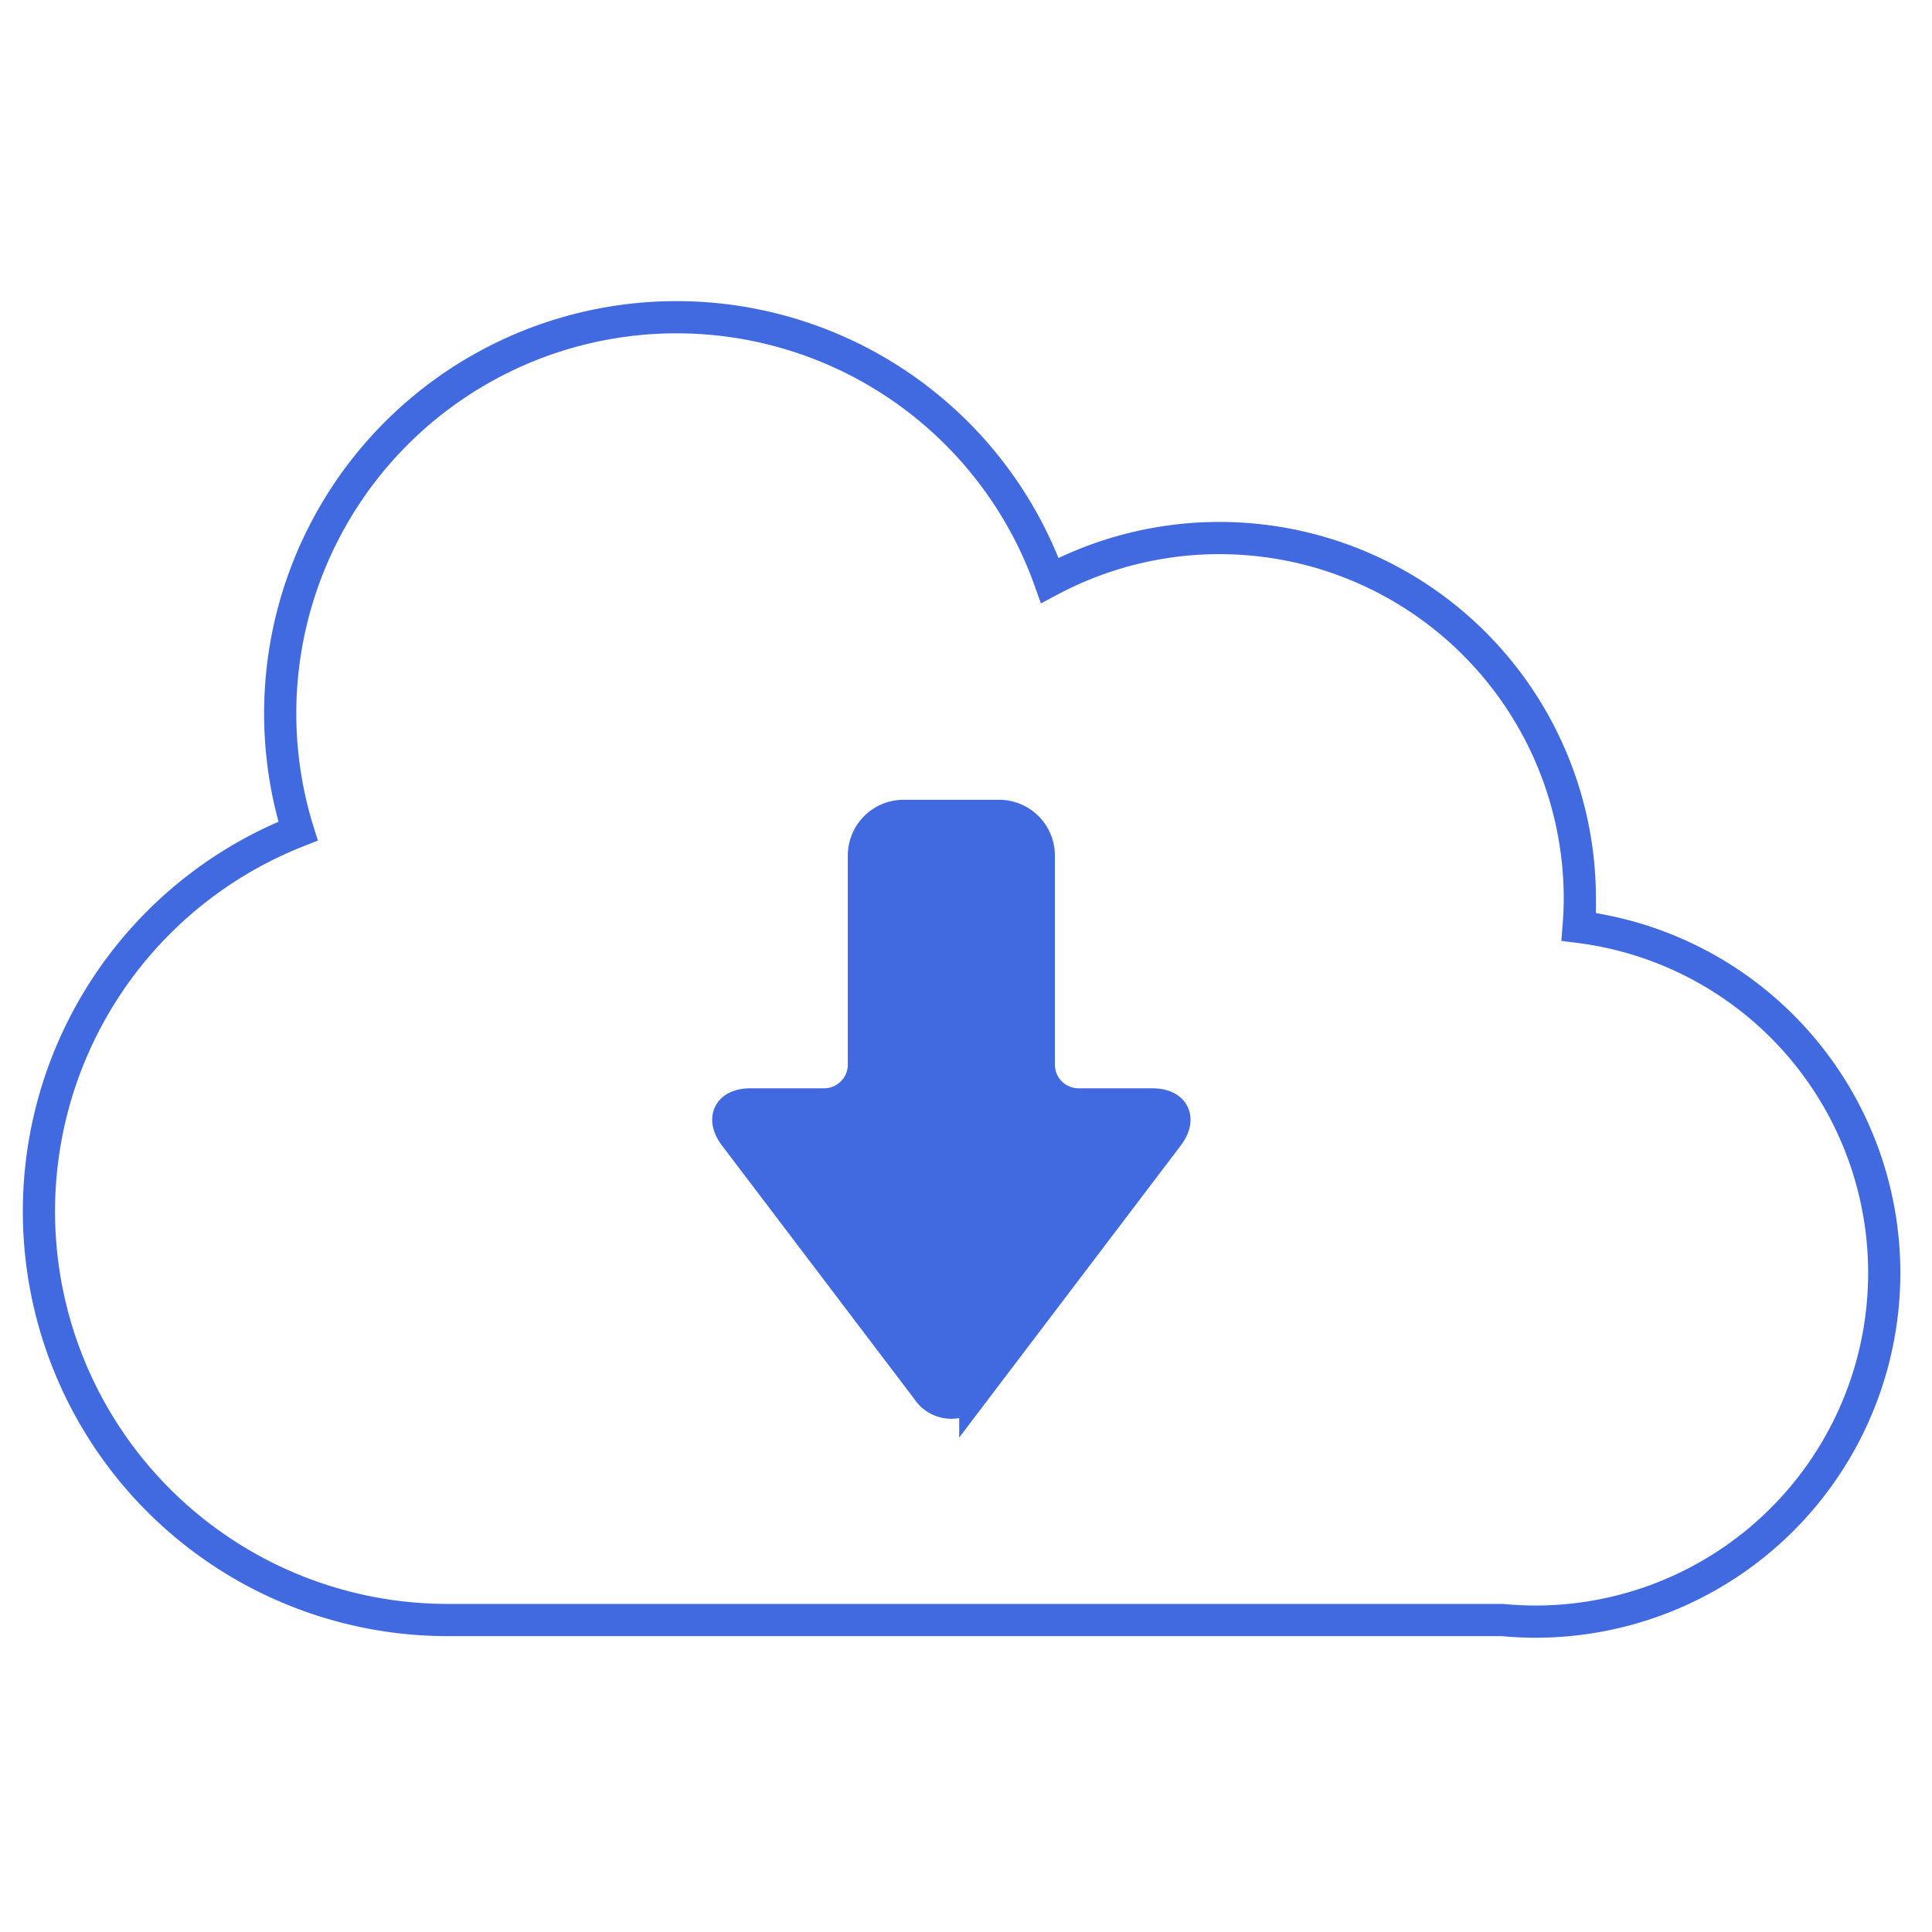
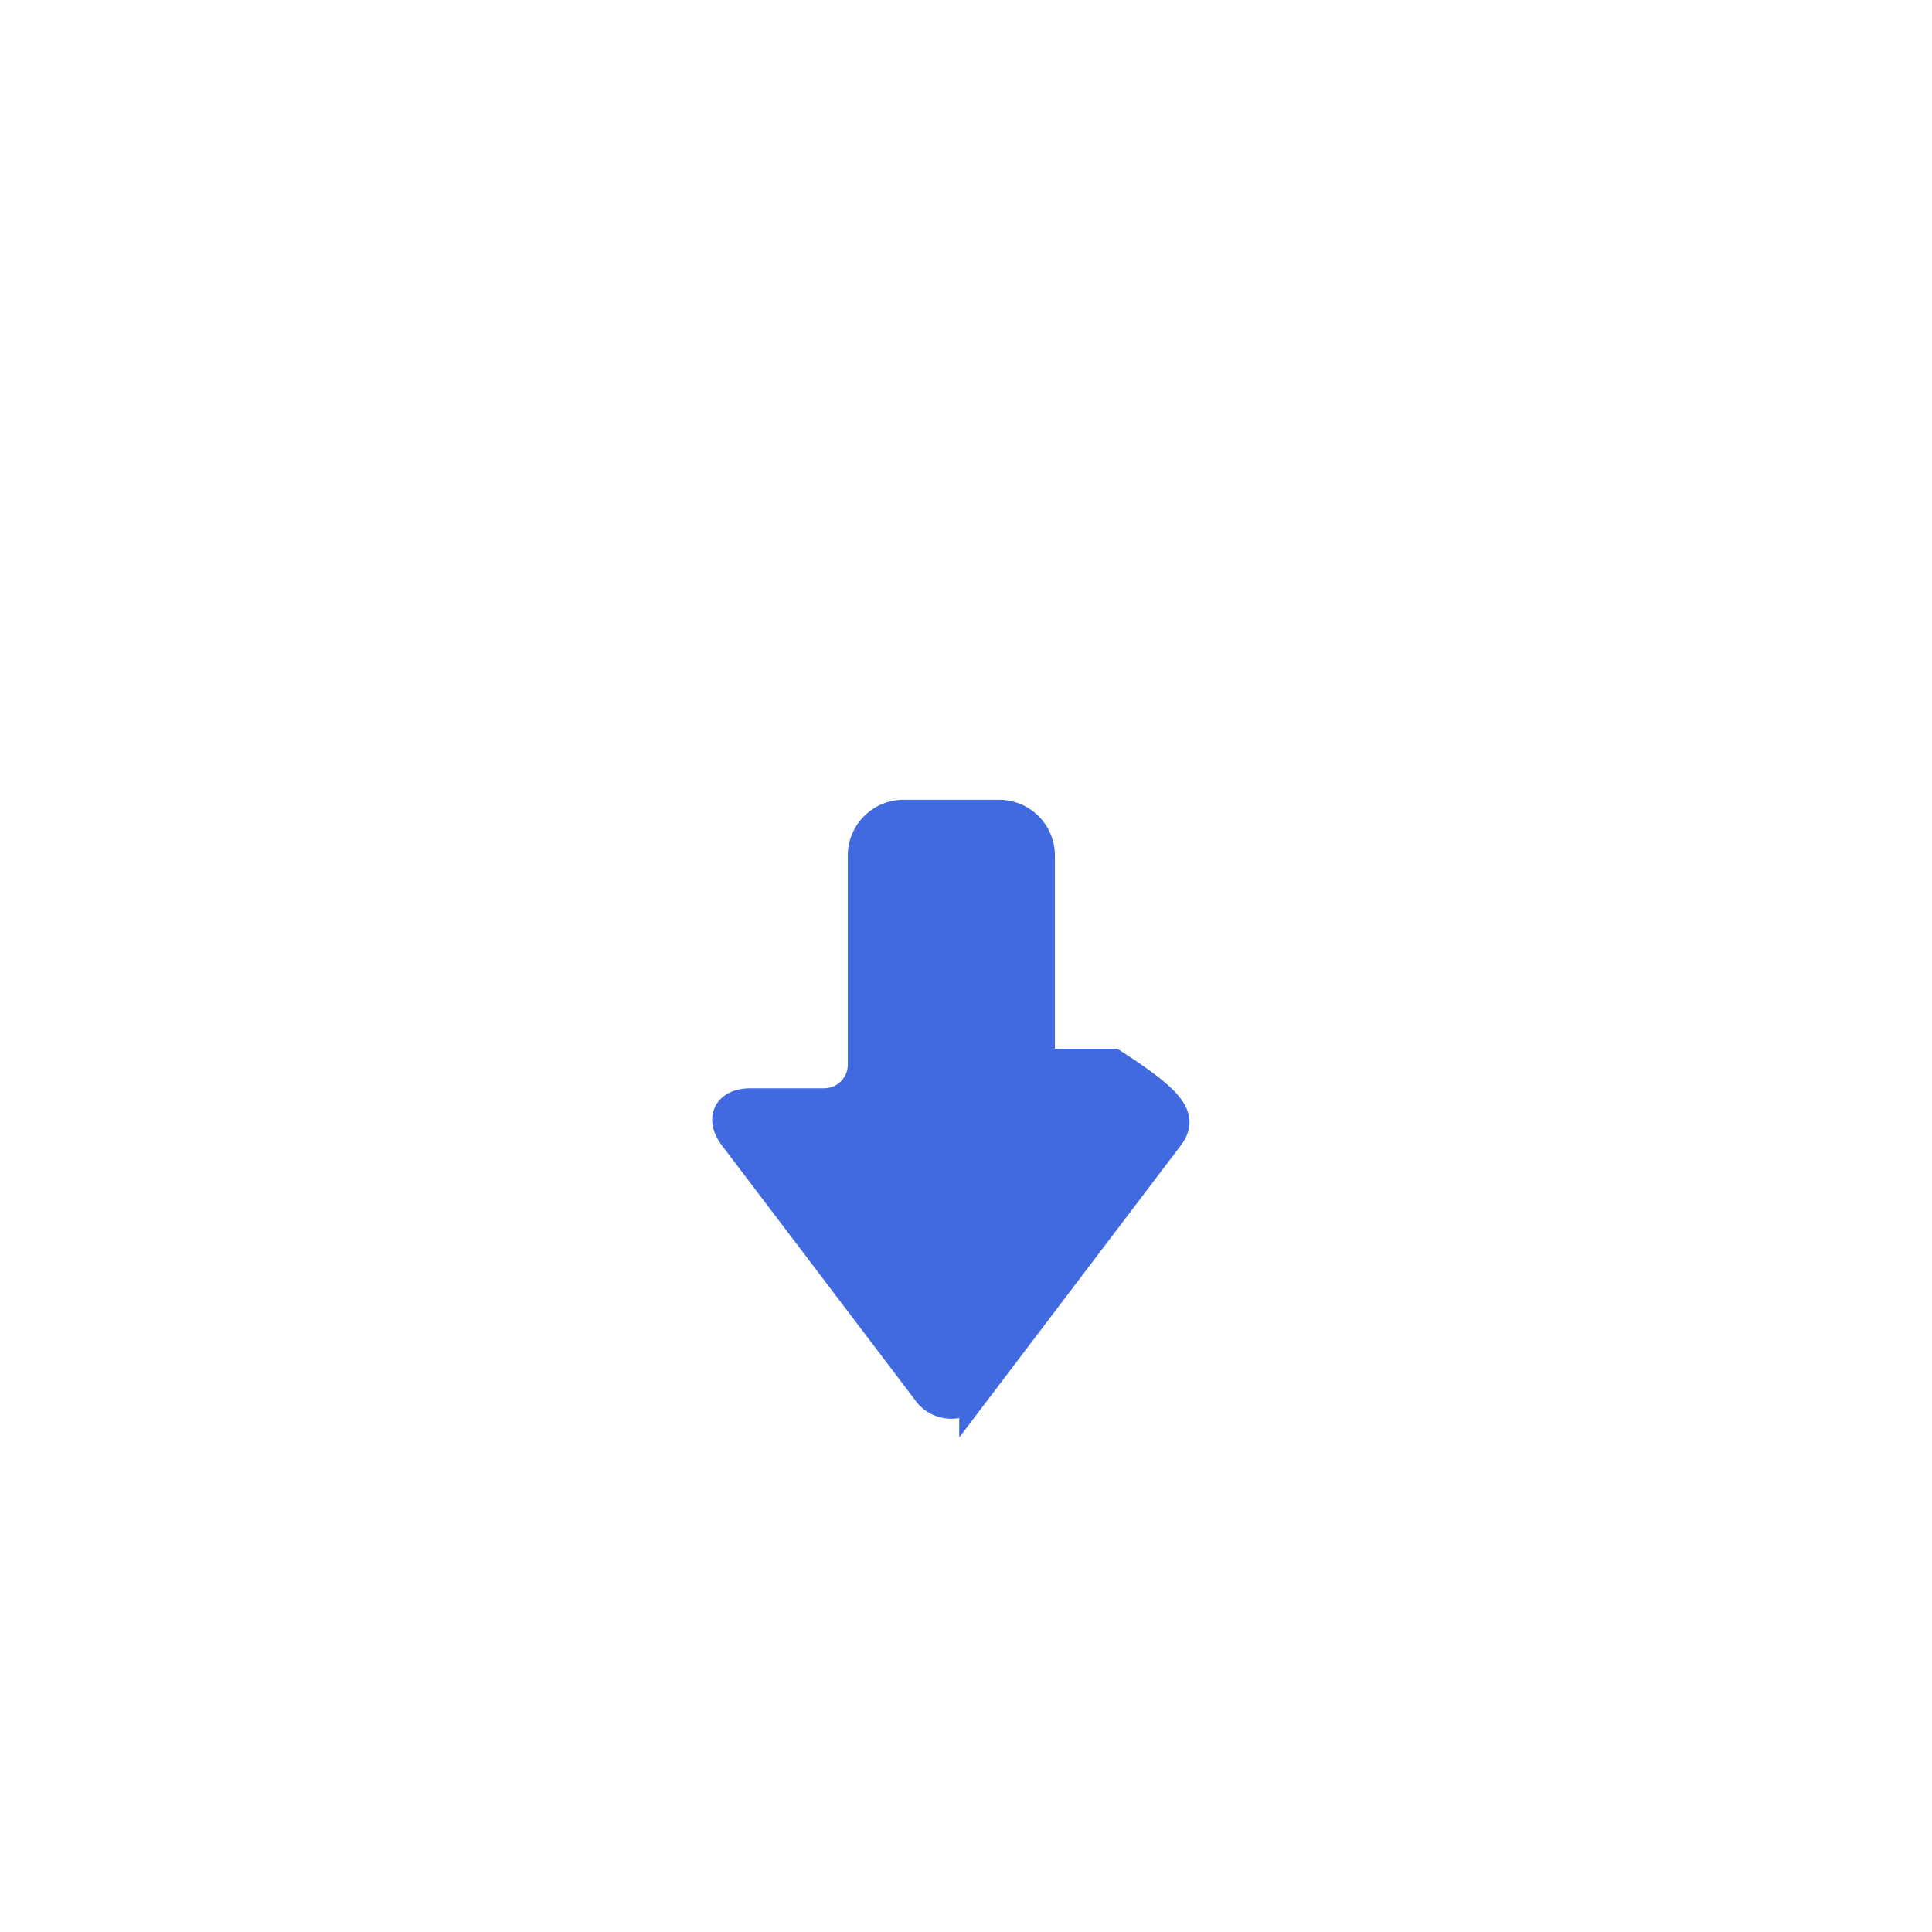
<svg xmlns="http://www.w3.org/2000/svg" width="60" height="60" viewBox="0 0 60 60">
  <defs>
    <clipPath id="a">
      <rect width="60" height="60" transform="translate(189 3811)" fill="#4169e0" />
    </clipPath>
  </defs>
  <g transform="translate(-189 -3811)" clip-path="url(#a)">
    <g transform="translate(-283 -392.217)">
-       <path d="M47.815,93.895c.023-.291.038-.585.038-.882a11.193,11.193,0,0,0-16.46-9.876A12.308,12.308,0,0,0,8.046,90.922a12.69,12.69,0,0,0,4.645,24.5H45.44c.338.032.68.05,1.027.05a10.83,10.83,0,0,0,1.348-21.577Z" transform="translate(473.21 4138.106)" fill="none" stroke="#4169e0" stroke-width="1" />
-       <path d="M49.061,110.527l-5.978,7.879a.886.886,0,0,1-1.487,0l-5.978-7.879c-.409-.539-.19-.98.486-.98h2.289a1.234,1.234,0,0,0,1.23-1.23v-6.5a1.233,1.233,0,0,1,1.23-1.23h2.972a1.234,1.234,0,0,1,1.23,1.23v6.5a1.233,1.233,0,0,0,1.23,1.23h2.289C49.251,109.547,49.47,109.988,49.061,110.527Z" transform="translate(459.206 4127.968)" fill="#4169e0" stroke="#4169e0" stroke-width="1" />
+       <path d="M49.061,110.527l-5.978,7.879a.886.886,0,0,1-1.487,0l-5.978-7.879c-.409-.539-.19-.98.486-.98h2.289a1.234,1.234,0,0,0,1.23-1.23v-6.5a1.233,1.233,0,0,1,1.23-1.23h2.972a1.234,1.234,0,0,1,1.23,1.23v6.5h2.289C49.251,109.547,49.47,109.988,49.061,110.527Z" transform="translate(459.206 4127.968)" fill="#4169e0" stroke="#4169e0" stroke-width="1" />
    </g>
  </g>
</svg>